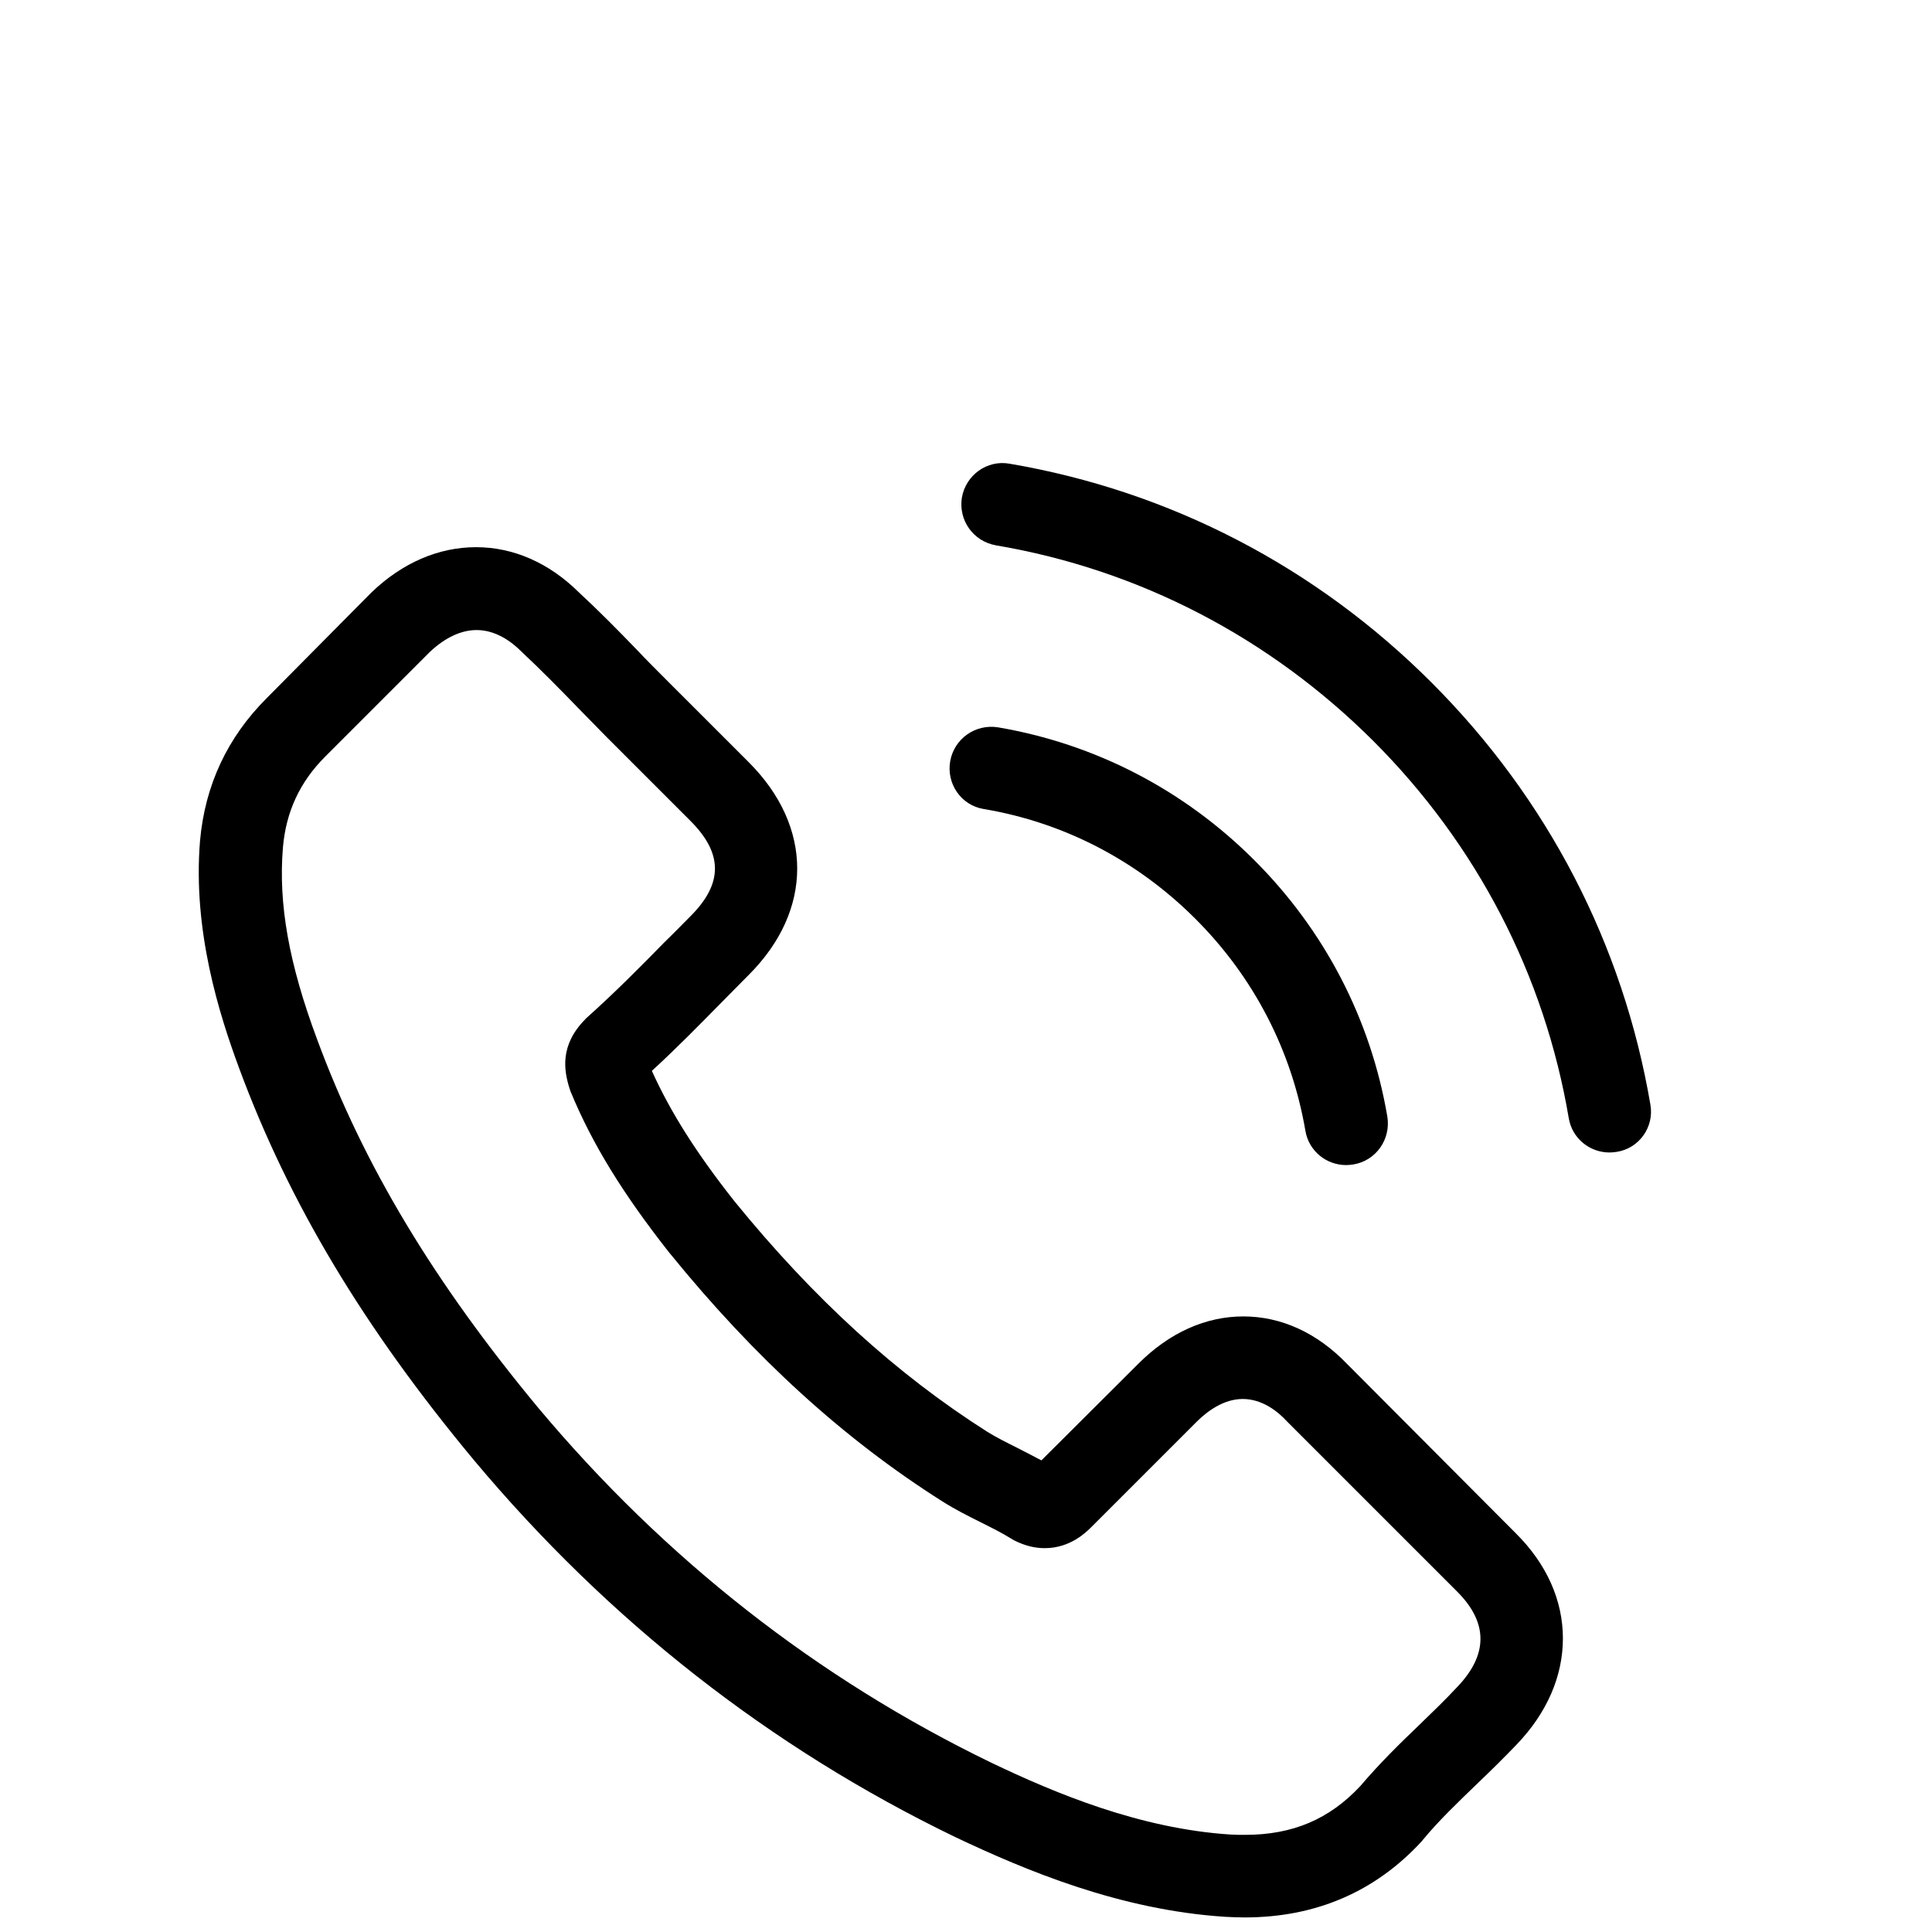
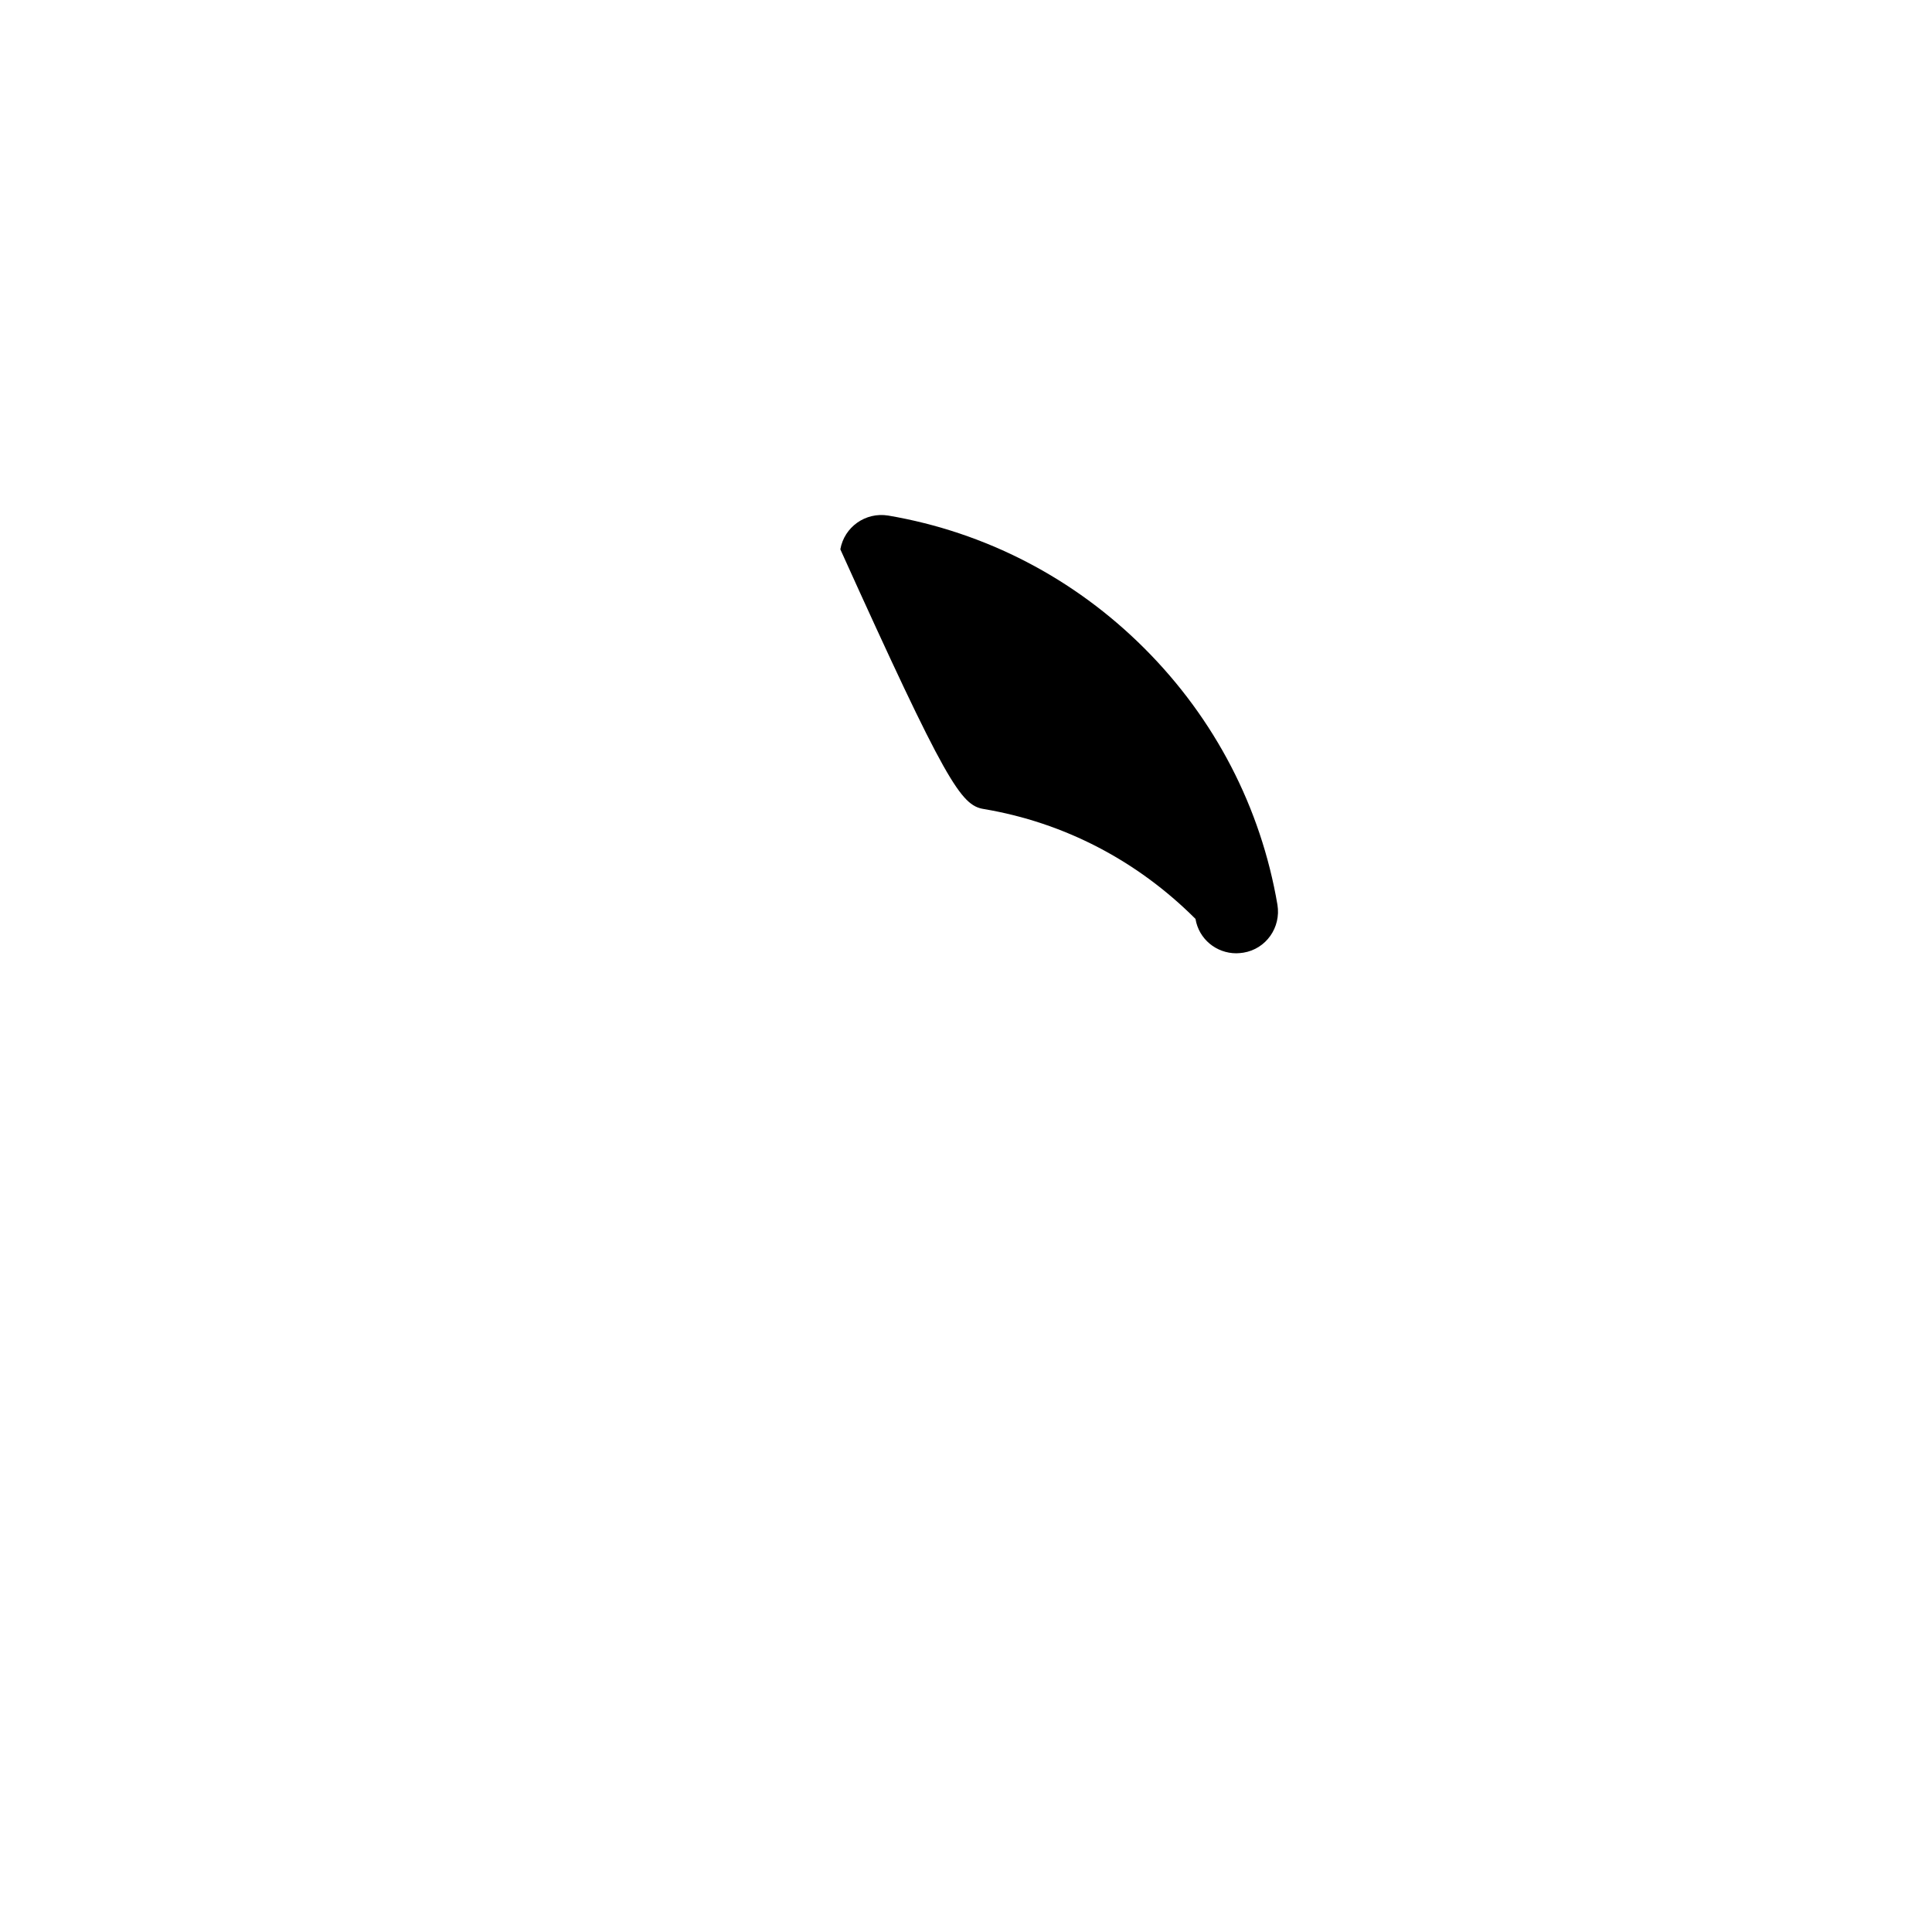
<svg xmlns="http://www.w3.org/2000/svg" version="1.1" id="Layer_1" x="0px" y="0px" viewBox="-49 141 512 512" style="enable-background:new -49 141 512 512;" xml:space="preserve">
  <g>
    <g>
-       <path d="M308.002,502.472c-7.893-8.214-17.409-12.607-27.494-12.607c-10.006,0-19.606,4.309-27.82,12.527l-25.708,25.623    c-2.117-1.14-4.23-2.196-6.264-3.253c-2.927-1.465-5.695-2.848-8.055-4.313c-24.078-15.292-45.96-35.224-66.947-61.01    c-10.168-12.854-17-23.674-21.962-34.652c6.668-6.101,12.853-12.449,18.87-18.55c2.281-2.276,4.556-4.635,6.836-6.914    c17.08-17.08,17.08-39.208,0-56.292l-22.212-22.208c-2.518-2.522-5.124-5.124-7.562-7.725    c-4.882-5.045-10.006-10.252-15.292-15.134c-7.893-7.809-17.33-11.956-27.252-11.956c-9.926,0-19.522,4.147-27.657,11.956    l-0.163,0.163l-27.661,27.904c-10.411,10.41-16.35,23.1-17.652,37.825c-1.95,23.752,5.044,45.881,10.414,60.358    c13.175,35.55,32.865,68.493,62.23,103.801c35.629,42.544,78.499,76.14,127.469,99.813c18.708,8.866,43.684,19.359,71.583,21.147    c1.712,0.083,3.5,0.163,5.128,0.163c18.792,0,34.572-6.748,46.937-20.174c0.08-0.163,0.243-0.242,0.326-0.405    c4.23-5.124,9.108-9.764,14.236-14.724c3.495-3.337,7.074-6.832,10.573-10.495c8.055-8.377,12.281-18.14,12.281-28.145    c0-10.085-4.309-19.769-12.523-27.904L308.002,502.472z M337.126,588.128C337.042,588.128,337.042,588.211,337.126,588.128    c-3.174,3.421-6.427,6.511-9.926,9.926c-5.287,5.045-10.656,10.331-15.698,16.269c-8.218,8.786-17.897,12.933-30.588,12.933    c-1.219,0-2.522,0-3.741-0.079c-24.158-1.546-46.612-10.983-63.449-19.034c-46.043-22.291-86.475-53.936-120.07-94.038    c-27.736-33.436-46.285-64.346-58.567-97.536c-7.567-20.253-10.332-36.039-9.112-50.922c0.813-9.521,4.472-17.409,11.225-24.161    l27.74-27.741c3.984-3.741,8.214-5.775,12.365-5.775c5.124,0,9.27,3.094,11.877,5.695l0.242,0.243    c4.965,4.639,9.68,9.437,14.644,14.561c2.523,2.605,5.125,5.207,7.726,7.893l22.208,22.208c8.623,8.623,8.623,16.595,0,25.217    c-2.359,2.36-4.636,4.719-6.995,6.995c-6.832,6.995-13.342,13.505-20.416,19.849c-0.163,0.163-0.325,0.246-0.409,0.405    c-6.995,6.999-5.692,13.831-4.231,18.466l0.247,0.735c5.775,13.99,13.909,27.169,26.274,42.87l0.08,0.079    c22.454,27.657,46.123,49.218,72.235,65.729c3.336,2.117,6.752,3.825,10.006,5.449c2.931,1.466,5.695,2.848,8.054,4.313    c0.326,0.164,0.652,0.406,0.977,0.568c2.765,1.382,5.367,2.034,8.051,2.034c6.753,0,10.983-4.23,12.365-5.612l27.821-27.821    c2.768-2.769,7.162-6.101,12.285-6.101c5.045,0,9.191,3.169,11.713,5.938l44.984,44.983    C345.423,570.965,345.423,579.509,337.126,588.128L337.126,588.128z M337.126,588.128" />
-       <path d="M211.689,355.396c21.31,3.579,40.673,13.668,56.129,29.123c15.455,15.455,25.461,34.814,29.122,56.128    c0.894,5.371,5.53,9.112,10.82,9.112c0.648,0,1.219-0.083,1.871-0.163c6.018-0.977,10.005-6.669,9.028-12.69    c-4.394-25.787-16.596-49.297-35.224-67.926c-18.628-18.629-42.139-30.831-67.926-35.224c-6.018-0.973-11.63,3.011-12.69,8.949    C201.763,348.644,205.667,354.418,211.689,355.396L211.689,355.396z M211.689,355.396" />
-       <path d="M388.372,433.732c-7.237-42.46-27.252-81.1-57.999-111.852c-30.747-30.747-69.387-50.757-111.852-57.999    c-5.938-1.057-11.55,3.011-12.607,8.949c-0.977,6.018,3.007,11.635,9.028,12.691c37.909,6.426,72.481,24.404,99.975,51.819    c27.494,27.494,45.392,62.067,51.819,99.975c0.894,5.366,5.529,9.108,10.816,9.108c0.651,0,1.223-0.079,1.87-0.163    C385.365,445.366,389.433,439.67,388.372,433.732L388.372,433.732z M388.372,433.732" />
+       <path d="M211.689,355.396c21.31,3.579,40.673,13.668,56.129,29.123c0.894,5.371,5.53,9.112,10.82,9.112c0.648,0,1.219-0.083,1.871-0.163c6.018-0.977,10.005-6.669,9.028-12.69    c-4.394-25.787-16.596-49.297-35.224-67.926c-18.628-18.629-42.139-30.831-67.926-35.224c-6.018-0.973-11.63,3.011-12.69,8.949    C201.763,348.644,205.667,354.418,211.689,355.396L211.689,355.396z M211.689,355.396" />
    </g>
  </g>
</svg>